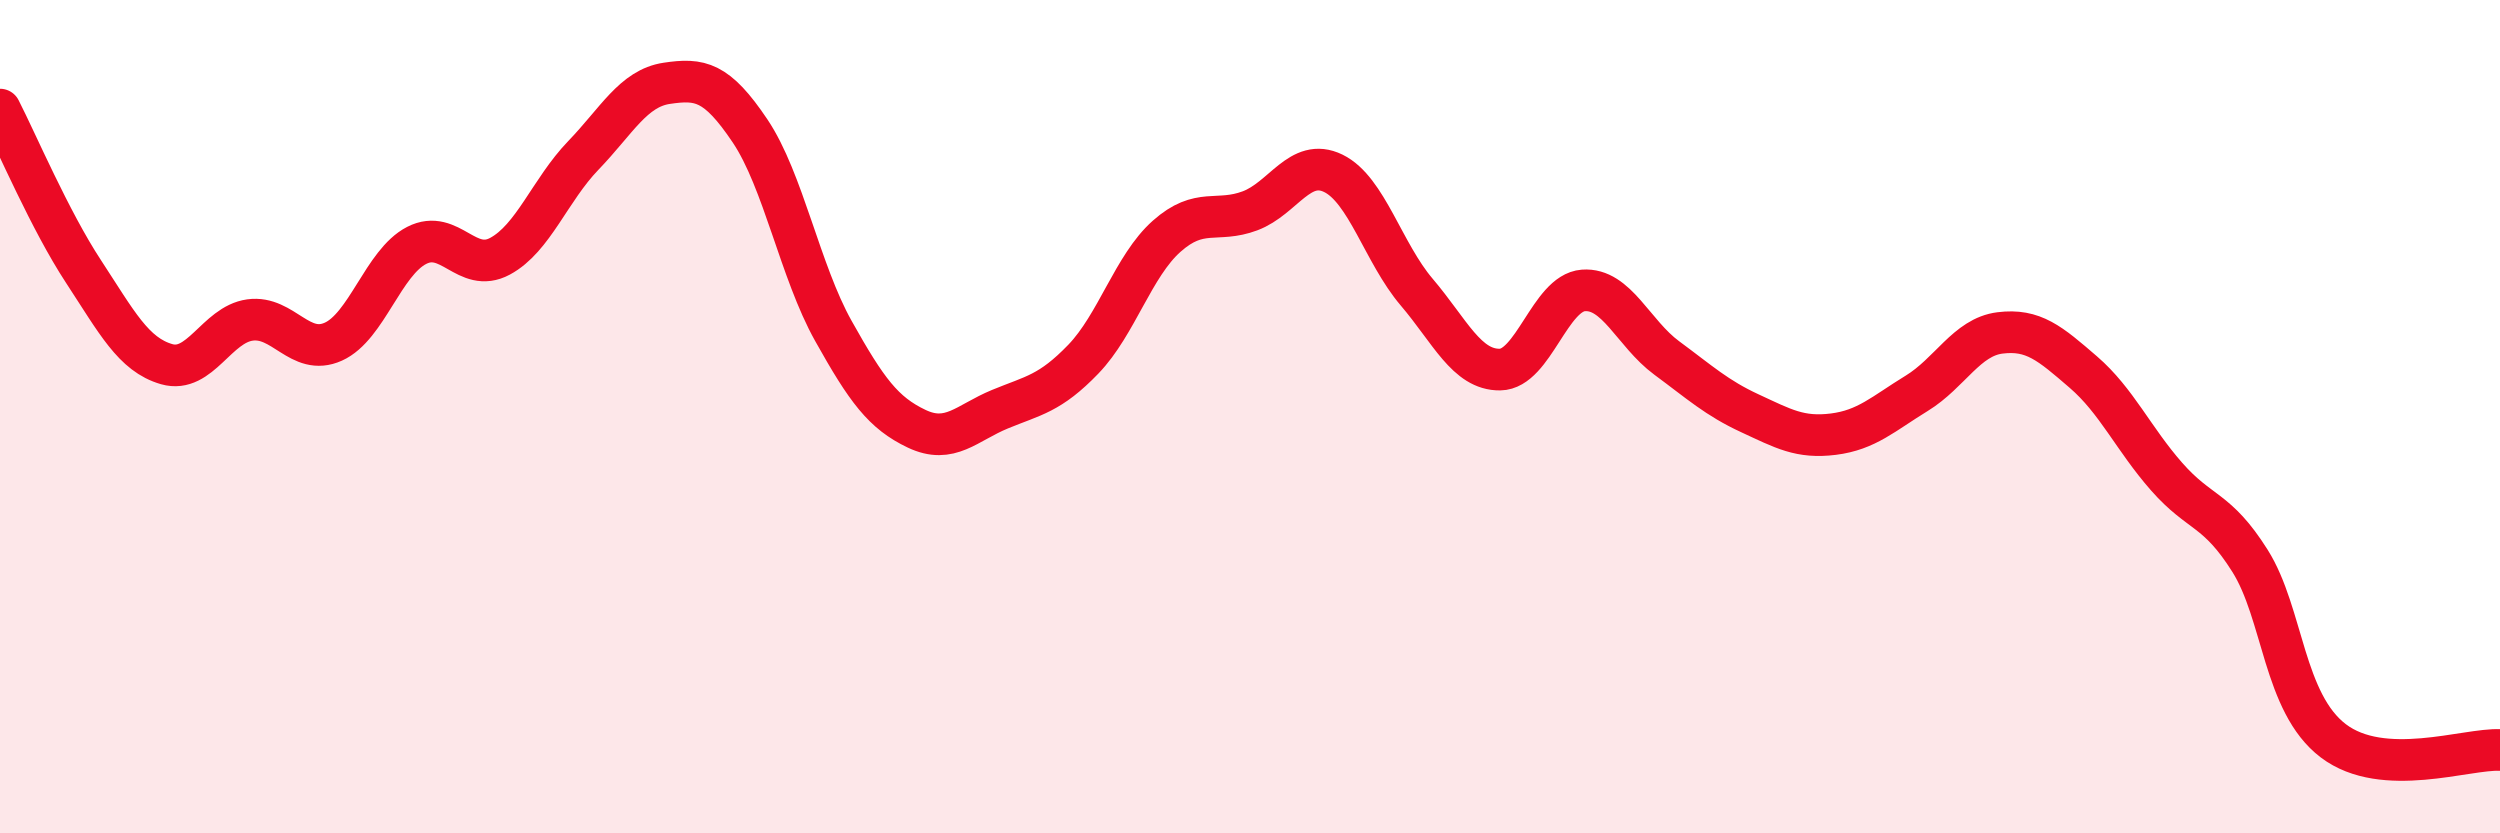
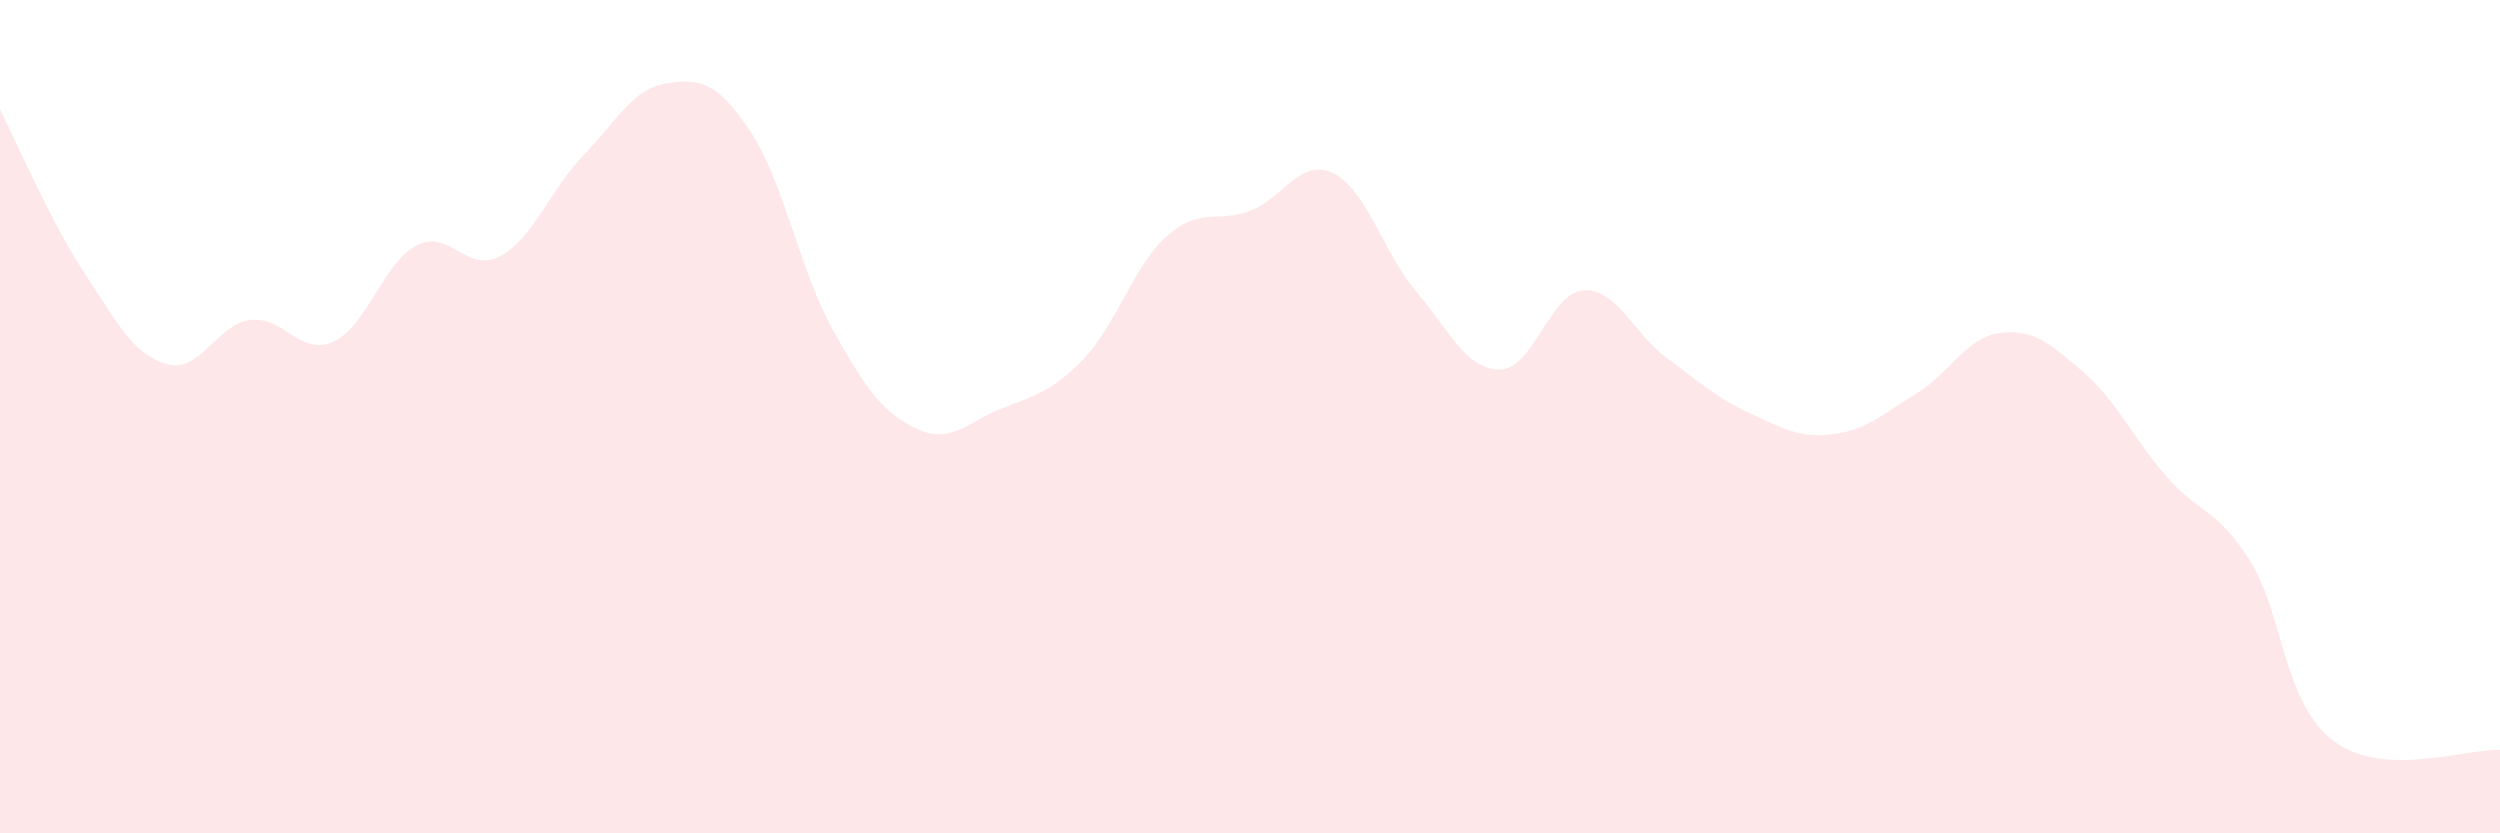
<svg xmlns="http://www.w3.org/2000/svg" width="60" height="20" viewBox="0 0 60 20">
  <path d="M 0,2.63 C 0.4,3.41 1.2,5.29 2,6.51 C 2.8,7.73 3.2,8.51 4,8.74 C 4.8,8.97 5.2,7.79 6,7.68 C 6.8,7.57 7.2,8.56 8,8.2 C 8.8,7.84 9.2,6.3 10,5.89 C 10.8,5.48 11.2,6.58 12,6.15 C 12.8,5.72 13.2,4.56 14,3.73 C 14.8,2.9 15.2,2.12 16,2 C 16.8,1.88 17.2,1.95 18,3.14 C 18.8,4.33 19.2,6.51 20,7.94 C 20.8,9.37 21.2,9.91 22,10.29 C 22.8,10.67 23.2,10.15 24,9.82 C 24.8,9.49 25.2,9.45 26,8.62 C 26.8,7.79 27.2,6.38 28,5.67 C 28.8,4.96 29.2,5.36 30,5.06 C 30.8,4.76 31.2,3.77 32,4.16 C 32.8,4.55 33.2,6.07 34,7.01 C 34.8,7.95 35.2,8.88 36,8.87 C 36.8,8.86 37.2,7.03 38,6.97 C 38.8,6.91 39.2,8 40,8.59 C 40.8,9.18 41.2,9.55 42,9.92 C 42.8,10.29 43.2,10.52 44,10.42 C 44.8,10.32 45.2,9.93 46,9.44 C 46.8,8.95 47.2,8.09 48,7.99 C 48.8,7.89 49.2,8.24 50,8.93 C 50.8,9.62 51.2,10.53 52,11.44 C 52.8,12.35 53.2,12.19 54,13.46 C 54.8,14.73 54.8,16.87 56,17.78 C 57.2,18.69 59.2,17.96 60,18L60 20L0 20Z" fill="#EB0A25" opacity="0.1" stroke-linecap="round" stroke-linejoin="round" />
-   <path d="M 0,2.63 C 0.4,3.41 1.2,5.29 2,6.51 C 2.8,7.73 3.2,8.51 4,8.74 C 4.8,8.97 5.2,7.79 6,7.68 C 6.8,7.57 7.2,8.56 8,8.2 C 8.8,7.84 9.2,6.3 10,5.89 C 10.8,5.48 11.2,6.58 12,6.15 C 12.8,5.72 13.2,4.56 14,3.73 C 14.8,2.9 15.2,2.12 16,2 C 16.8,1.88 17.2,1.95 18,3.14 C 18.8,4.33 19.2,6.51 20,7.94 C 20.8,9.37 21.2,9.91 22,10.29 C 22.8,10.67 23.2,10.15 24,9.82 C 24.8,9.49 25.2,9.45 26,8.62 C 26.8,7.79 27.2,6.38 28,5.67 C 28.8,4.96 29.2,5.36 30,5.06 C 30.8,4.76 31.2,3.77 32,4.16 C 32.8,4.55 33.2,6.07 34,7.01 C 34.8,7.95 35.2,8.88 36,8.87 C 36.8,8.86 37.2,7.03 38,6.97 C 38.8,6.91 39.2,8 40,8.59 C 40.8,9.18 41.2,9.55 42,9.92 C 42.8,10.29 43.2,10.52 44,10.42 C 44.8,10.32 45.2,9.93 46,9.44 C 46.8,8.95 47.2,8.09 48,7.99 C 48.8,7.89 49.2,8.24 50,8.93 C 50.8,9.62 51.2,10.53 52,11.44 C 52.8,12.35 53.2,12.19 54,13.46 C 54.8,14.73 54.8,16.87 56,17.78 C 57.2,18.69 59.2,17.96 60,18" stroke="#EB0A25" stroke-width="1" fill="none" stroke-linecap="round" stroke-linejoin="round" />
</svg>